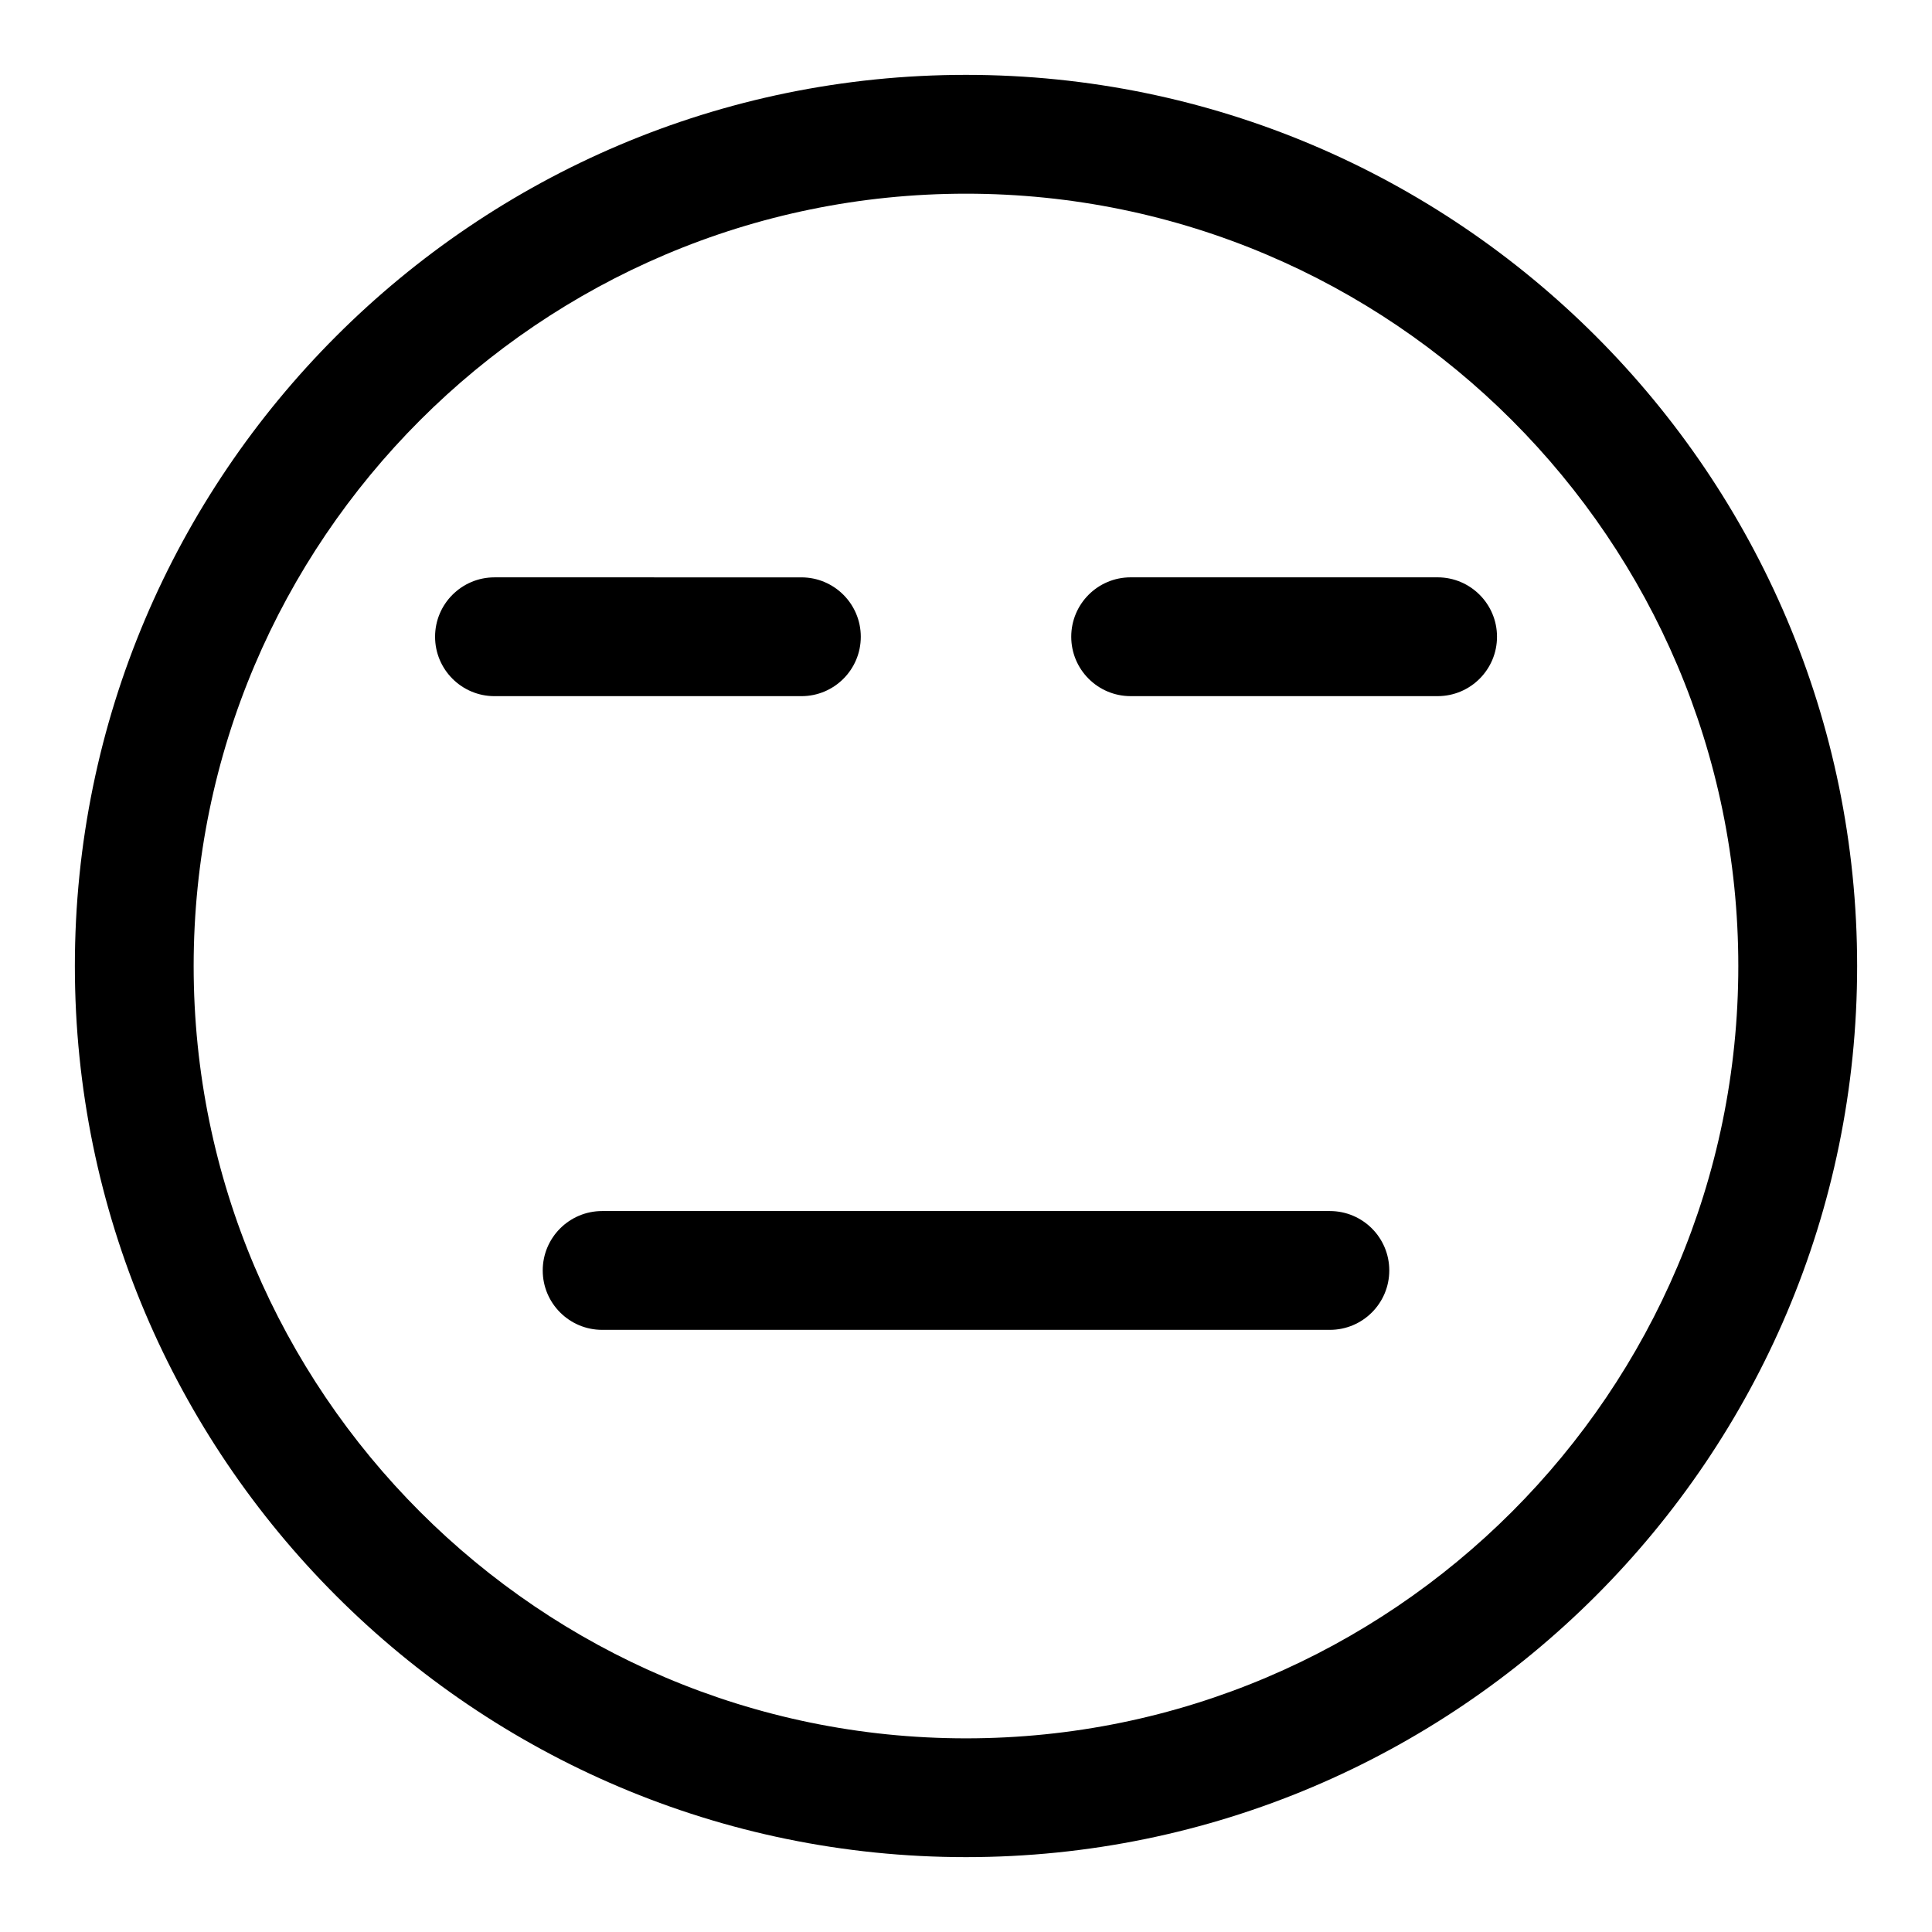
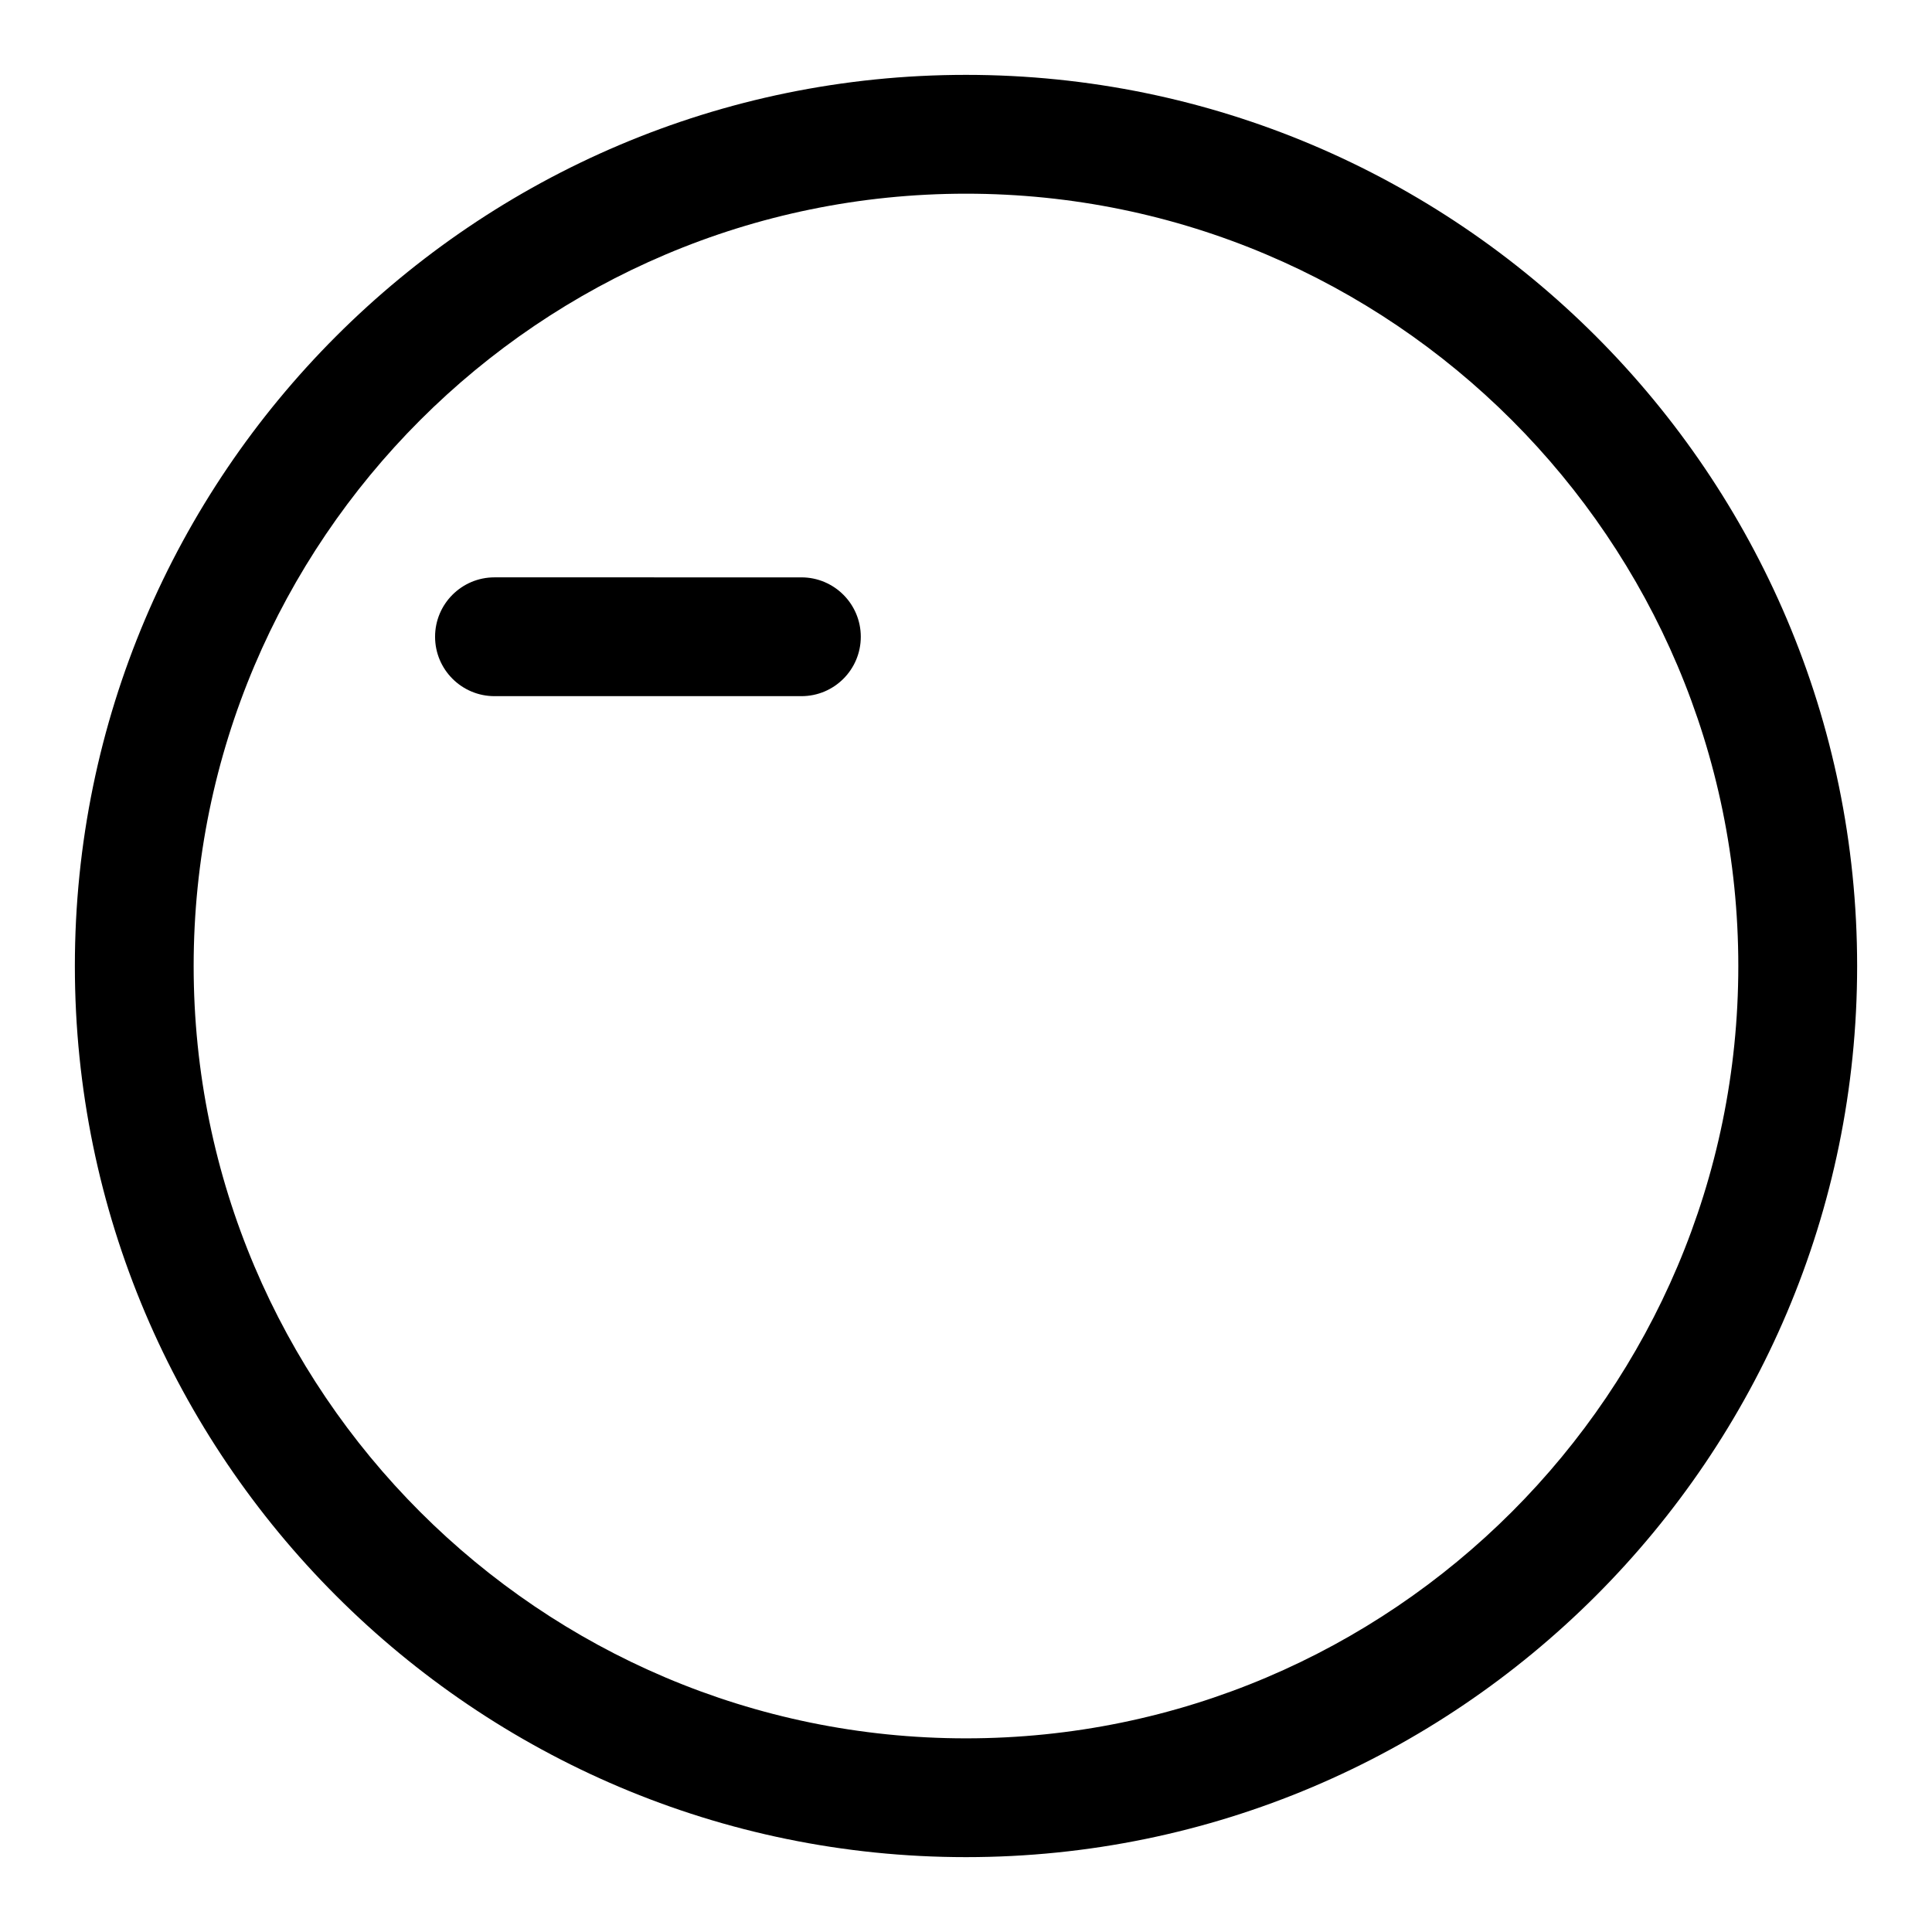
<svg xmlns="http://www.w3.org/2000/svg" fill="#000000" width="800px" height="800px" version="1.1" viewBox="144 144 512 512">
  <g>
    <path d="m400 163.84c-130.22 0-236.16 105.95-236.16 236.16s105.94 236.16 236.16 236.16 236.16-105.94 236.16-236.16c0.004-130.22-105.94-236.16-236.16-236.16zm0 440.84c-112.86 0-204.68-91.82-204.68-204.67 0-112.86 91.82-204.68 204.68-204.68 112.85 0 204.67 91.82 204.67 204.67 0 112.86-91.82 204.68-204.67 204.68z" />
    <path d="m372.12 312.75c0-8.691-7.055-15.742-15.742-15.742l-81.336-0.004c-8.691 0-15.742 7.055-15.742 15.742 0 8.691 7.055 15.742 15.742 15.742h81.348c8.676 0.004 15.73-7.031 15.73-15.738z" />
-     <path d="m524.98 297h-81.348c-8.707 0-15.742 7.055-15.742 15.742 0 8.691 7.039 15.742 15.742 15.742h81.348c8.707 0 15.742-7.055 15.742-15.742s-7.055-15.742-15.742-15.742z" />
-     <path d="m496.43 464.94h-192.86c-8.691 0-15.742 7.055-15.742 15.742 0 8.691 7.055 15.742 15.742 15.742h192.86c8.707 0 15.742-7.055 15.742-15.742 0.004-8.688-7.035-15.742-15.742-15.742z" />
  </g>
</svg>